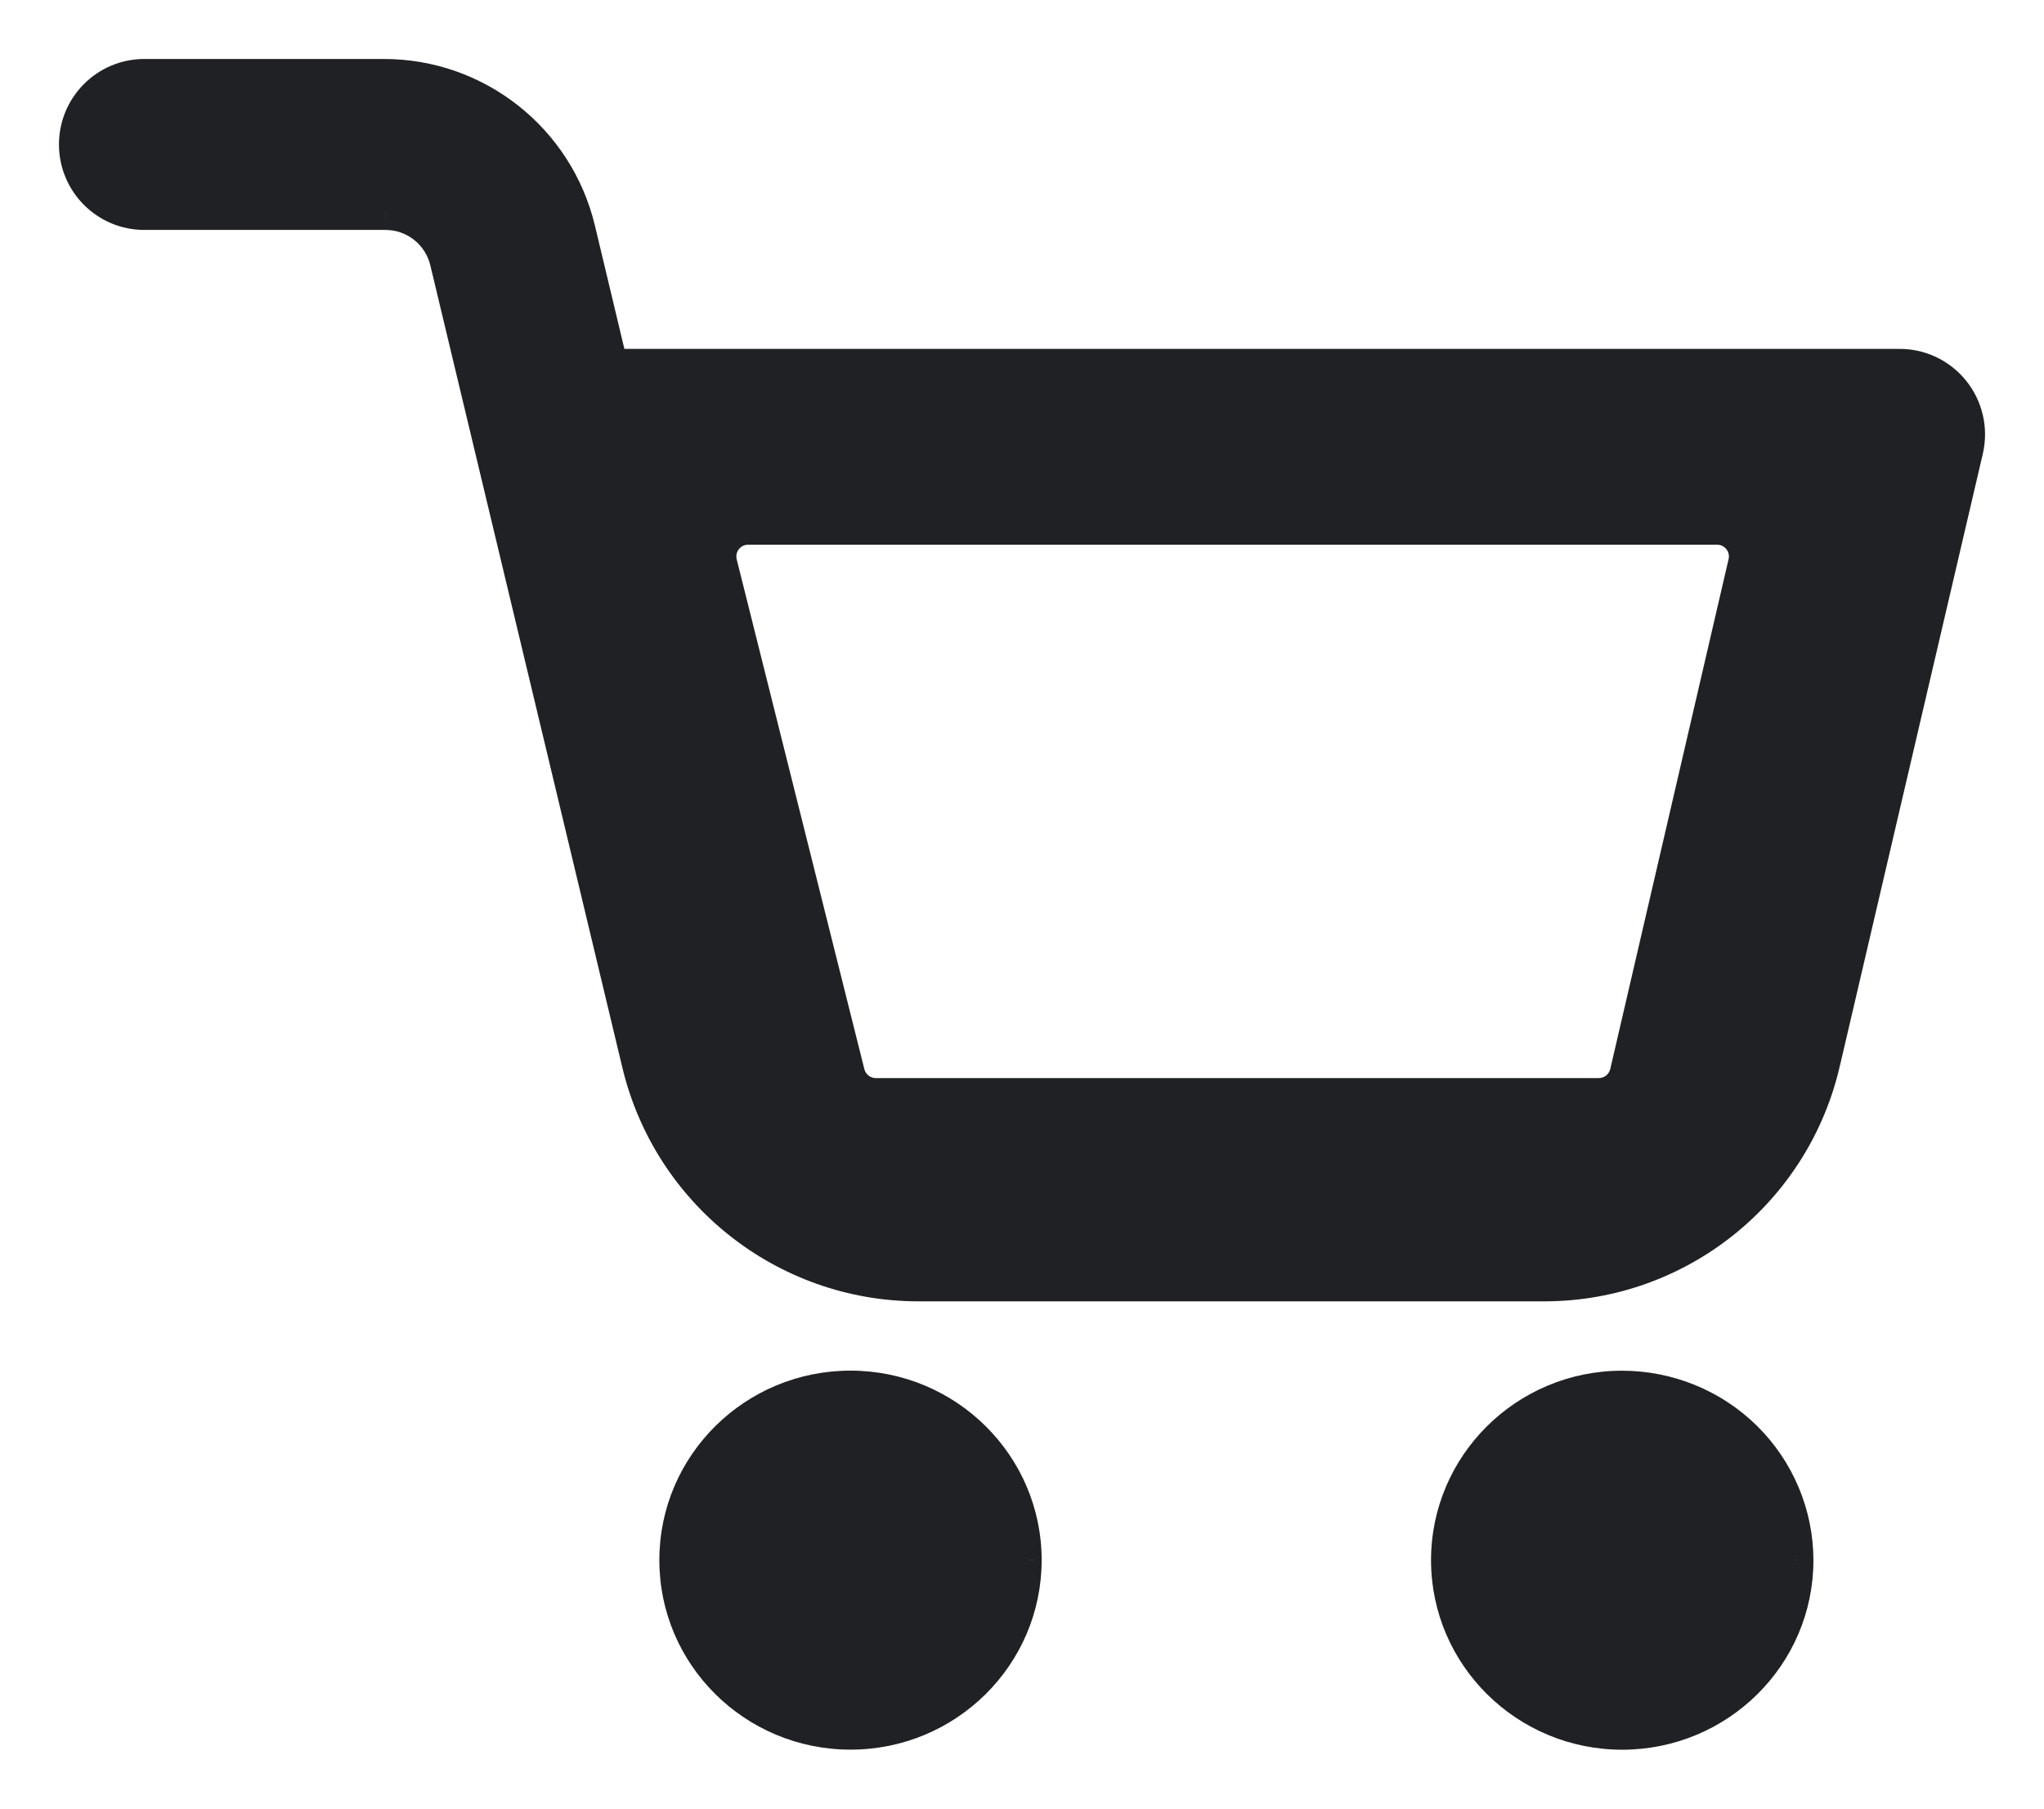
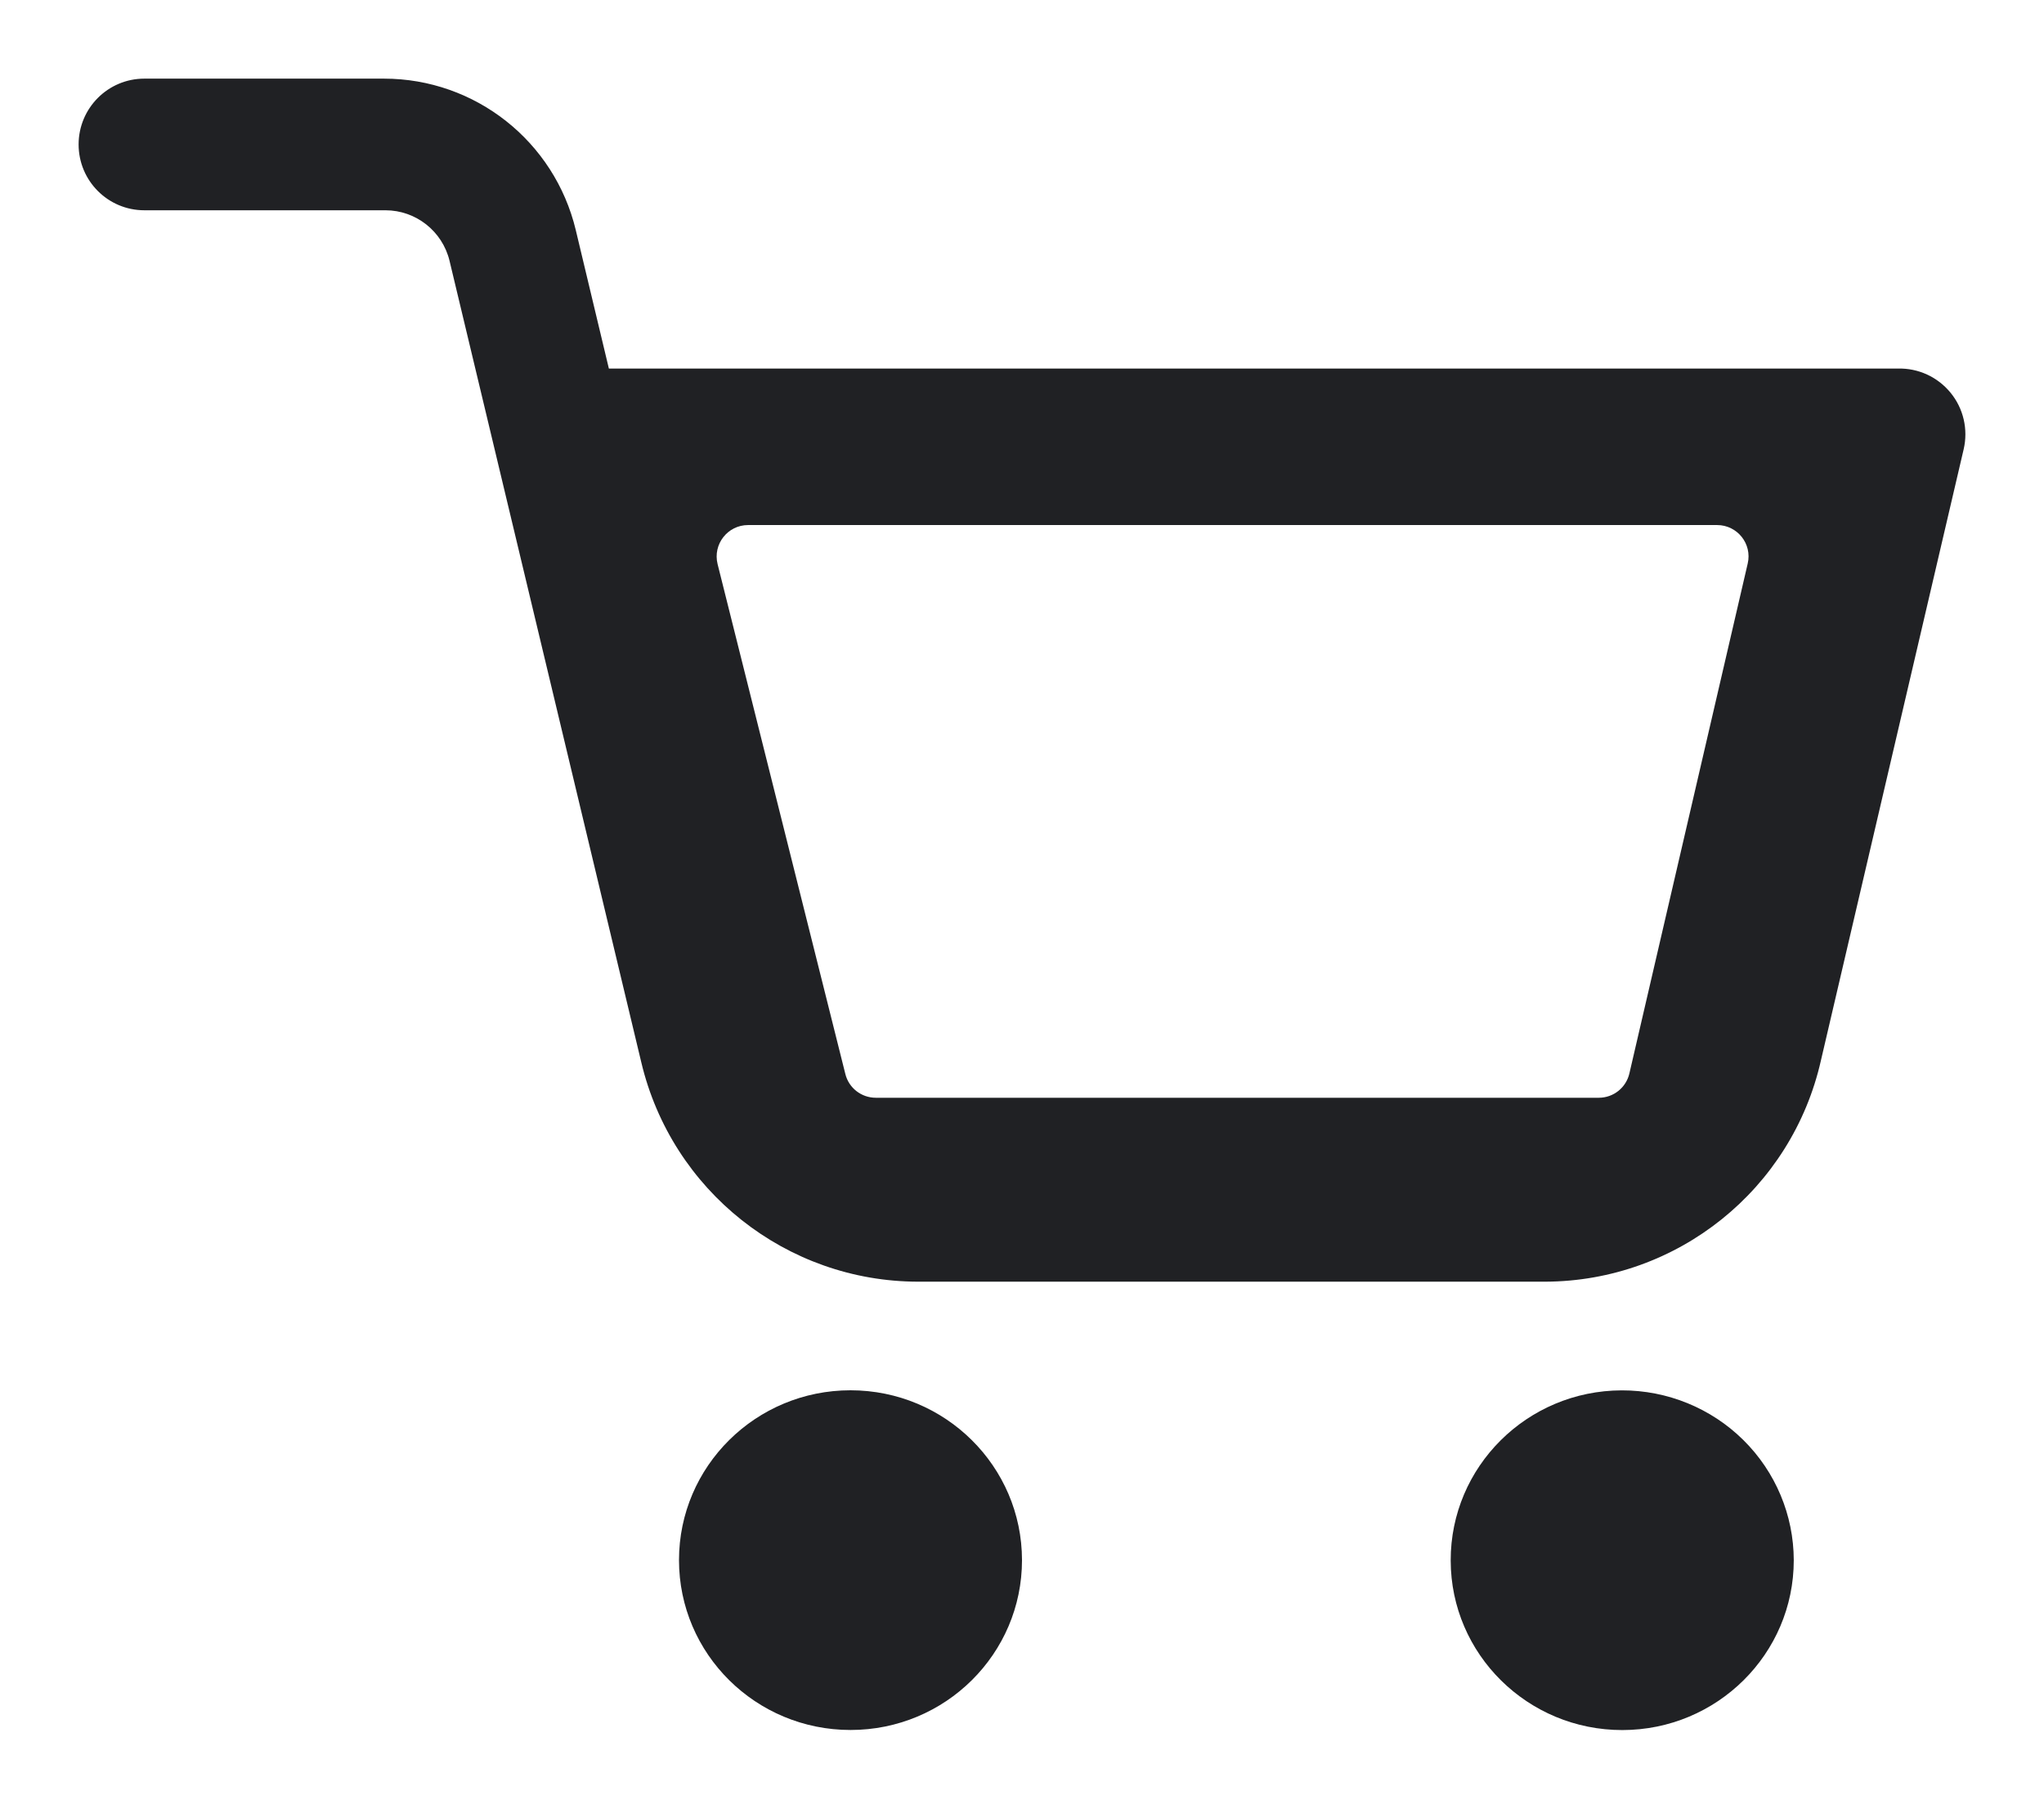
<svg xmlns="http://www.w3.org/2000/svg" width="26" height="23" viewBox="0 0 26 23" fill="none">
  <path fill-rule="evenodd" clip-rule="evenodd" d="M24.142 4.687H7.745L7.324 2.926C7.053 1.796 6.044 1 4.884 1H1.836C1.374 1 1 1.375 1 1.837C1 2.3 1.374 2.674 1.836 2.674H4.903C5.29 2.674 5.627 2.94 5.718 3.316L8.157 13.508C8.545 15.143 10.003 16.298 11.681 16.299H19.656C21.338 16.293 22.793 15.125 23.163 13.483L24.978 5.714C25.037 5.461 24.976 5.195 24.812 4.995C24.648 4.794 24.401 4.68 24.142 4.687ZM9.516 6.677C9.256 6.677 9.065 6.921 9.128 7.174L10.753 13.658C10.797 13.836 10.957 13.96 11.141 13.96H20.337C20.523 13.96 20.684 13.832 20.726 13.651L22.231 7.167C22.29 6.916 22.099 6.677 21.842 6.677H9.516ZM10.819 17.68C9.614 17.68 8.637 18.647 8.637 19.84C8.637 21.033 9.614 22 10.819 22C12.024 22 13 21.033 13 19.84C12.999 18.647 12.023 17.681 10.819 17.68ZM20.629 17.681C19.425 17.684 18.451 18.652 18.453 19.845C18.455 21.037 19.433 22.002 20.637 22.001C21.841 22 22.817 21.033 22.817 19.841C22.816 19.267 22.585 18.717 22.175 18.312C21.765 17.907 21.209 17.68 20.629 17.681Z" fill="#202124" />
-   <path d="M7.745 4.687L7.501 4.745L7.547 4.937H7.745V4.687ZM24.142 4.687V4.937L24.148 4.936L24.142 4.687ZM7.324 2.926L7.567 2.867L7.567 2.867L7.324 2.926ZM4.884 1L4.884 0.75H4.884V1ZM4.903 2.674V2.924L4.904 2.924L4.903 2.674ZM5.718 3.316L5.961 3.258L5.961 3.258L5.718 3.316ZM8.157 13.508L8.4 13.45L8.4 13.45L8.157 13.508ZM11.681 16.299L11.681 16.549H11.681V16.299ZM19.656 16.299V16.549L19.656 16.549L19.656 16.299ZM23.163 13.483L22.92 13.426L22.919 13.428L23.163 13.483ZM24.978 5.714L25.222 5.77L25.222 5.77L24.978 5.714ZM24.812 4.995L25.006 4.837L25.006 4.837L24.812 4.995ZM9.128 7.174L8.886 7.235L8.886 7.235L9.128 7.174ZM10.753 13.658L10.51 13.718V13.718L10.753 13.658ZM20.726 13.651L20.483 13.594V13.594L20.726 13.651ZM22.231 7.167L22.475 7.224V7.224L22.231 7.167ZM10.819 17.68L10.819 17.43H10.819V17.68ZM13 19.84H13.25V19.839L13 19.84ZM20.629 17.681L20.628 17.431H20.628L20.629 17.681ZM20.637 22.001L20.637 21.751L20.637 22.001ZM22.817 19.841H23.067V19.84L22.817 19.841ZM7.745 4.937H24.142V4.437H7.745V4.937ZM7.08 2.984L7.501 4.745L7.988 4.628L7.567 2.867L7.08 2.984ZM4.884 1.25C5.928 1.25 6.837 1.967 7.08 2.984L7.567 2.867C7.269 1.626 6.16 0.75 4.884 0.75L4.884 1.25ZM1.836 1.25H4.884V0.75H1.836V1.25ZM1.25 1.837C1.25 1.513 1.513 1.25 1.836 1.25V0.75C1.236 0.75 0.75 1.237 0.75 1.837H1.25ZM1.836 2.424C1.513 2.424 1.25 2.162 1.25 1.837H0.75C0.75 2.437 1.236 2.924 1.836 2.924V2.424ZM4.903 2.424H1.836V2.924H4.903V2.424ZM5.961 3.258C5.843 2.769 5.406 2.424 4.903 2.424L4.904 2.924C5.175 2.924 5.411 3.11 5.474 3.375L5.961 3.258ZM8.4 13.45L5.961 3.258L5.474 3.375L7.914 13.566L8.4 13.45ZM11.682 16.049C10.119 16.048 8.761 14.973 8.4 13.45L7.914 13.566C8.328 15.313 9.887 16.548 11.681 16.549L11.682 16.049ZM19.656 16.049H11.681V16.549H19.656V16.049ZM22.919 13.428C22.574 14.957 21.22 16.044 19.655 16.049L19.656 16.549C21.455 16.543 23.011 15.294 23.407 13.538L22.919 13.428ZM24.735 5.657L22.92 13.426L23.407 13.54L25.222 5.77L24.735 5.657ZM24.618 5.152C24.733 5.293 24.776 5.48 24.735 5.657L25.222 5.77C25.298 5.442 25.218 5.098 25.006 4.837L24.618 5.152ZM24.148 4.936C24.33 4.932 24.503 5.011 24.618 5.152L25.006 4.837C24.793 4.576 24.472 4.428 24.135 4.437L24.148 4.936ZM9.371 7.113C9.347 7.018 9.419 6.927 9.516 6.927V6.427C9.093 6.427 8.783 6.824 8.886 7.235L9.371 7.113ZM10.995 13.597L9.371 7.113L8.886 7.235L10.51 13.718L10.995 13.597ZM11.141 13.71C11.072 13.71 11.012 13.664 10.995 13.597L10.51 13.718C10.583 14.008 10.843 14.21 11.141 14.21V13.71ZM20.337 13.71H11.141V14.21H20.337V13.71ZM20.483 13.594C20.467 13.662 20.406 13.71 20.337 13.71V14.21C20.639 14.21 20.901 14.002 20.97 13.707L20.483 13.594ZM21.988 7.11L20.483 13.594L20.97 13.707L22.475 7.224L21.988 7.11ZM21.842 6.927C21.938 6.927 22.01 7.016 21.988 7.11L22.475 7.224C22.57 6.816 22.26 6.427 21.842 6.427V6.927ZM9.516 6.927H21.842V6.427H9.516V6.927ZM8.887 19.84C8.887 18.787 9.749 17.93 10.819 17.93V17.43C9.478 17.43 8.387 18.506 8.387 19.84H8.887ZM10.819 21.75C9.749 21.75 8.887 20.892 8.887 19.84H8.387C8.387 21.173 9.478 22.25 10.819 22.25V21.75ZM12.75 19.84C12.75 20.892 11.888 21.75 10.819 21.75V22.25C12.159 22.25 13.25 21.173 13.25 19.84H12.75ZM10.818 17.93C11.887 17.931 12.749 18.788 12.75 19.84L13.25 19.839C13.249 18.507 12.159 17.431 10.819 17.43L10.818 17.93ZM18.703 19.844C18.701 18.792 19.561 17.934 20.63 17.931L20.628 17.431C19.288 17.434 18.201 18.513 18.203 19.845L18.703 19.844ZM20.637 21.751C19.568 21.752 18.705 20.896 18.703 19.844L18.203 19.845C18.206 21.177 19.297 22.252 20.637 22.251L20.637 21.751ZM22.567 19.841C22.567 20.892 21.705 21.75 20.637 21.751L20.637 22.251C21.977 22.249 23.067 21.173 23.067 19.841H22.567ZM21.999 18.49C22.363 18.848 22.566 19.334 22.567 19.841L23.067 19.84C23.066 19.2 22.808 18.586 22.351 18.134L21.999 18.49ZM20.629 17.931C21.143 17.93 21.636 18.131 21.999 18.49L22.351 18.134C21.893 17.682 21.273 17.43 20.628 17.431L20.629 17.931Z" fill="#202124" />
</svg>